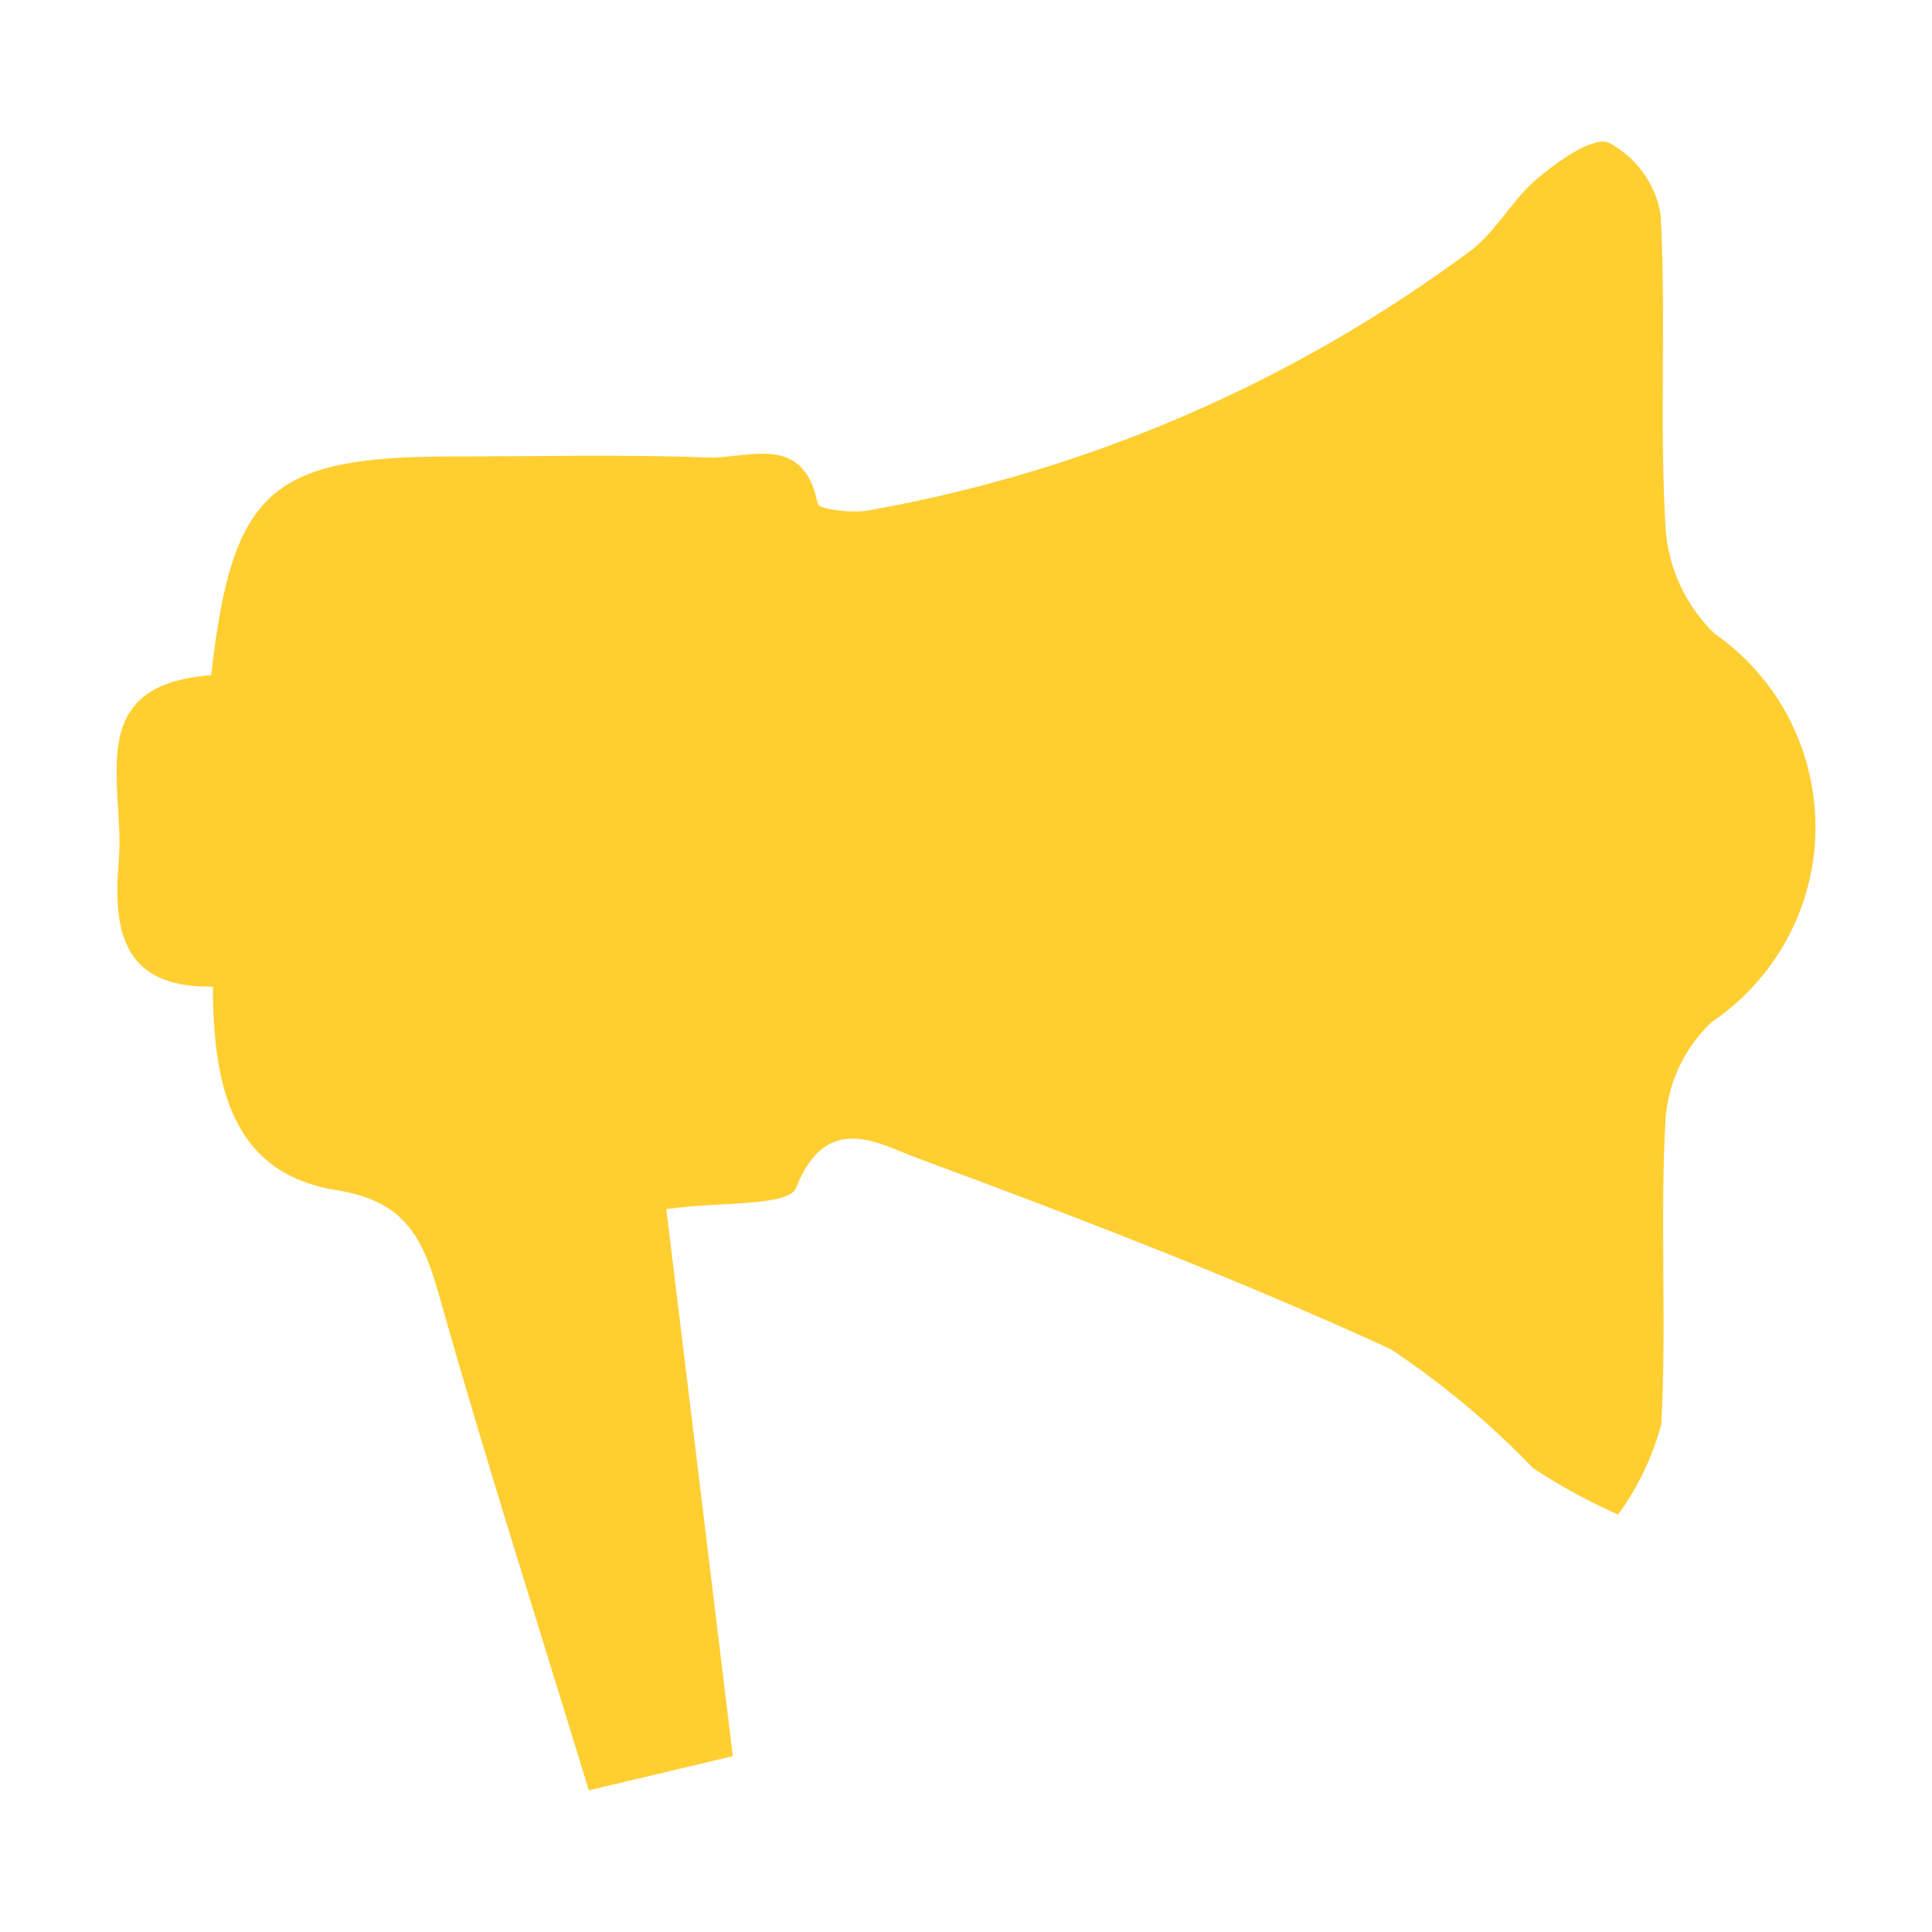
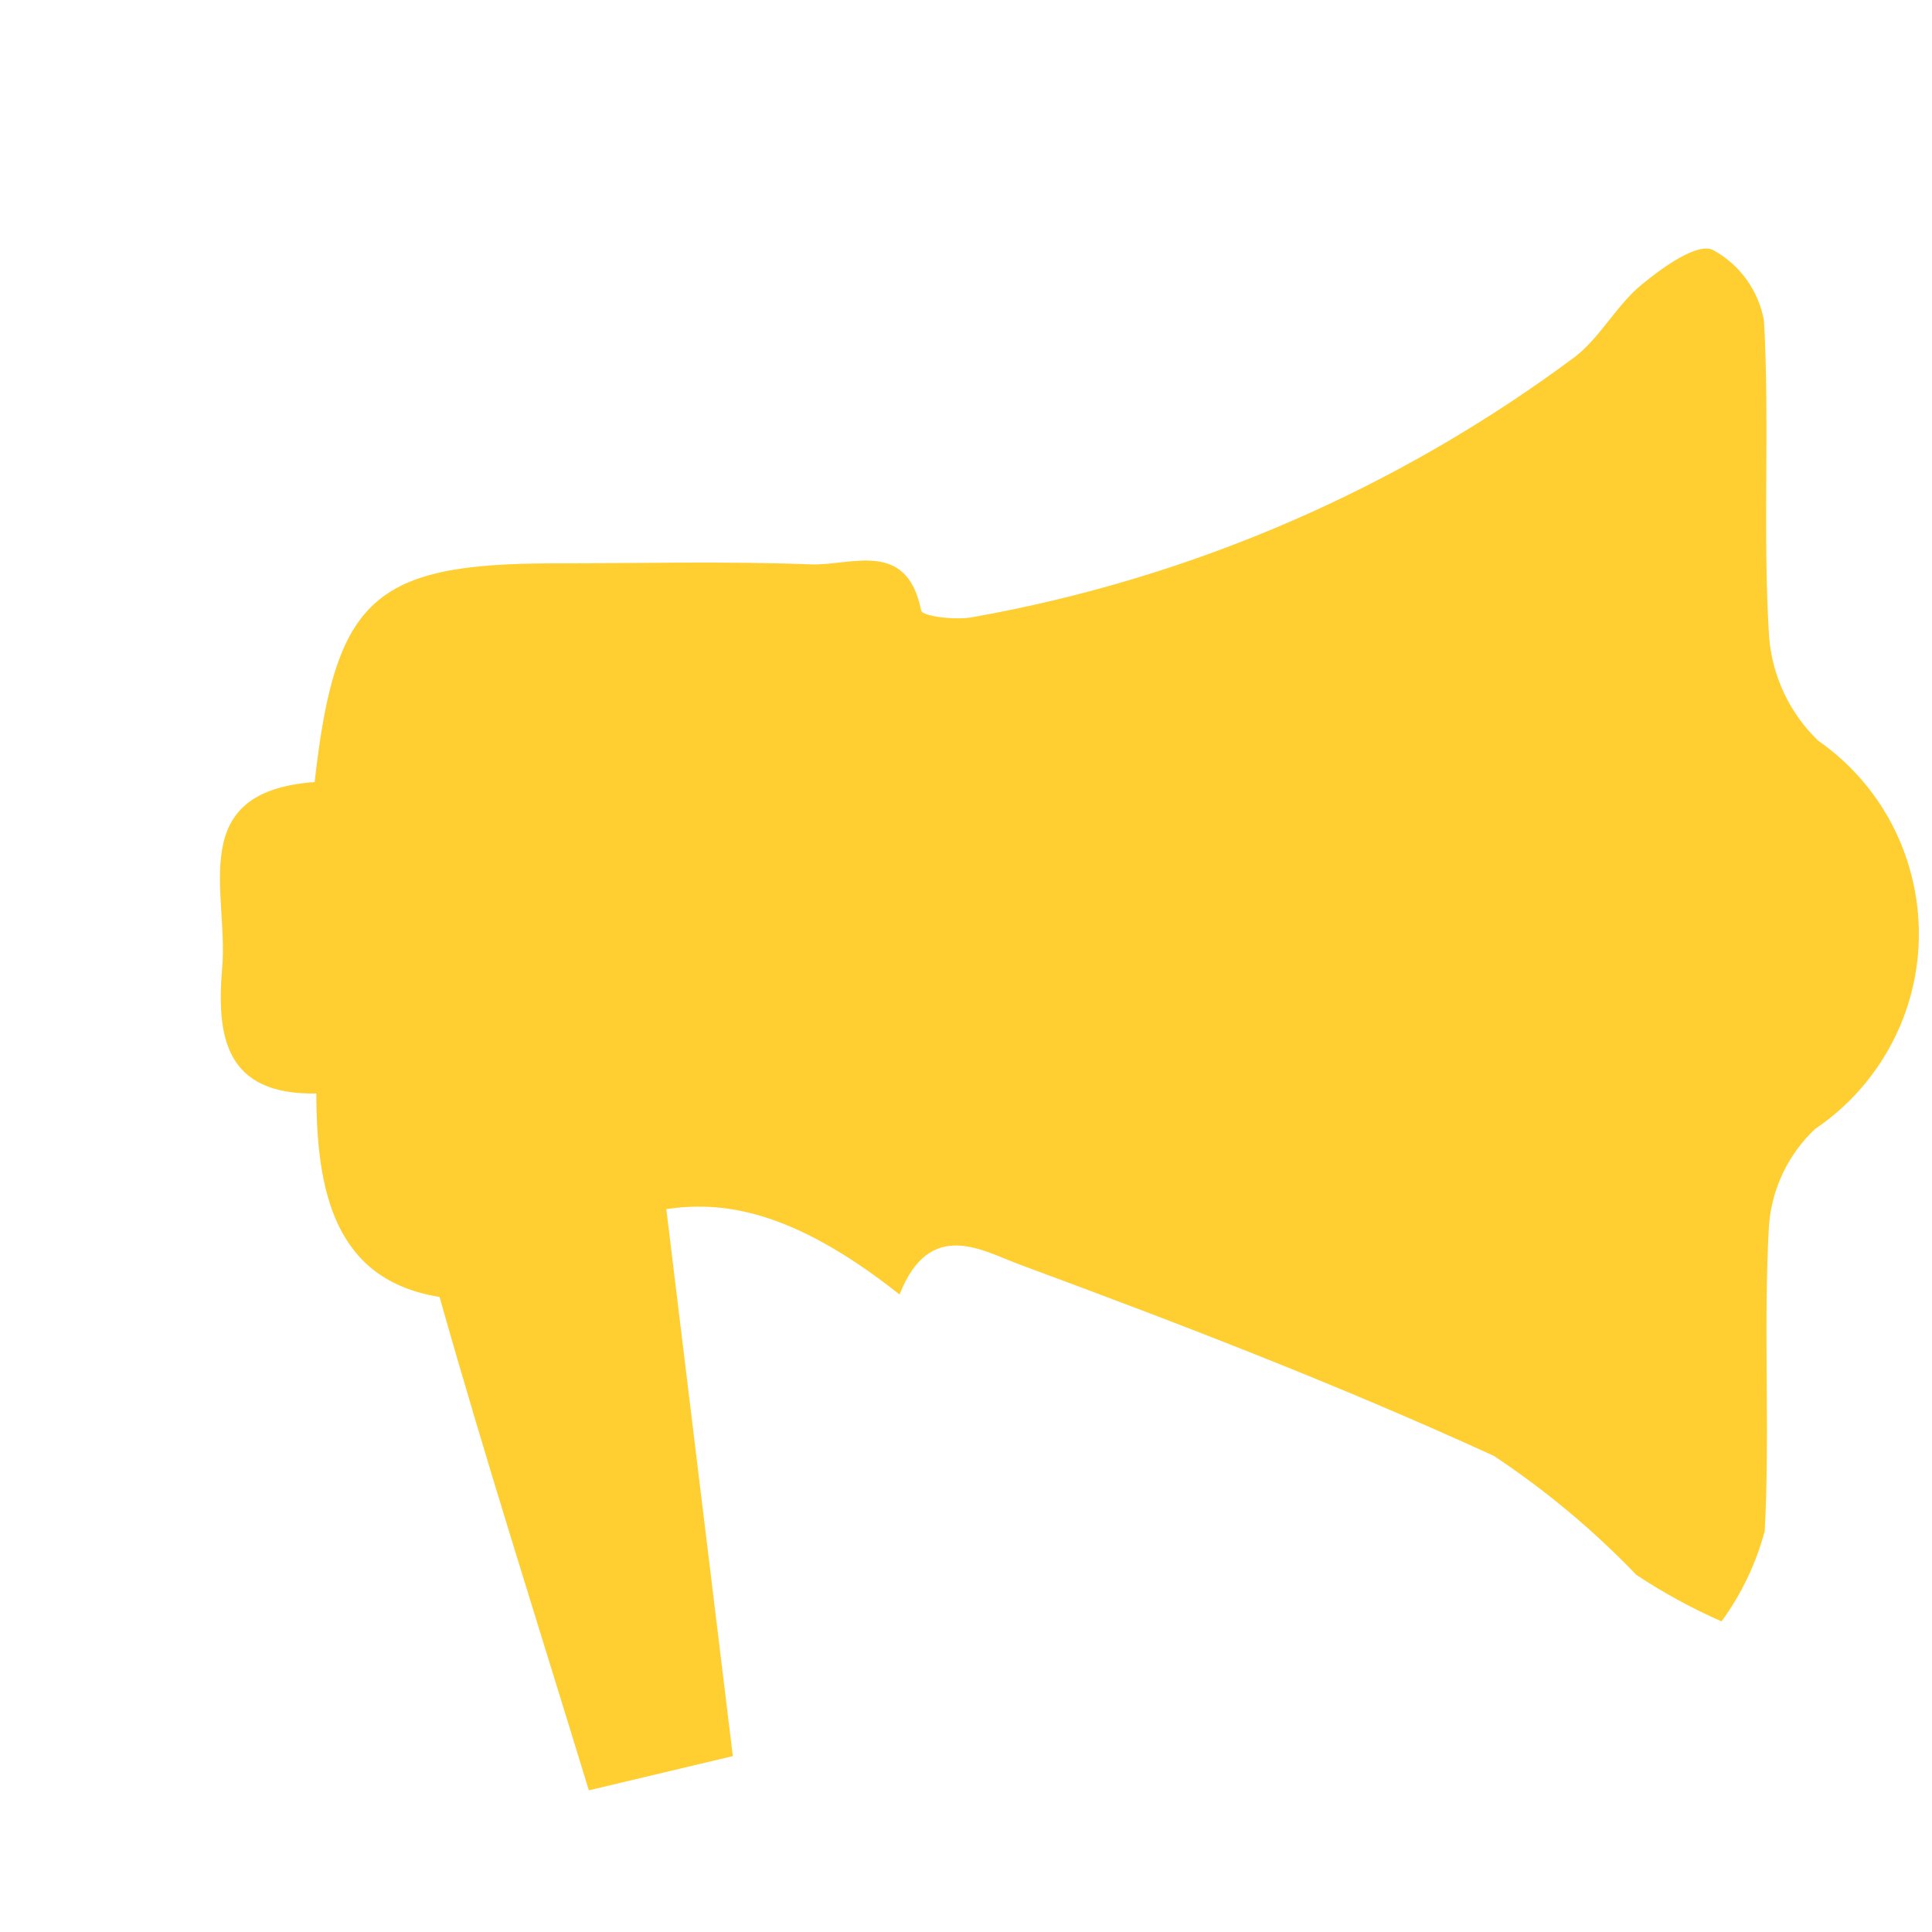
<svg xmlns="http://www.w3.org/2000/svg" version="1.1" id="Layer_1" x="0px" y="0px" width="300px" height="300px" viewBox="-155 247 300 300" style="enable-background:new -155 247 300 300;" xml:space="preserve">
  <style type="text/css">
	.st0{fill:#ffce31;}
</style>
-   <path id="Path_1865" class="st0" d="M-51.538,434.745l10.329,84.944L-63.566,525  c-7.98-26.128-16.02-51.252-23.179-76.61  c-2.534-8.959-5.103-14.857-16.056-16.594  c-16.325-2.619-19.092-16.386-19.14-31.599  c-14.159,0.281-15.53-8.872-14.613-19.58  c1.004-11.748-5.862-27.316,14.356-28.771c3.194-28.575,9.178-33.935,37.105-33.961  c13.314,0,26.642-0.356,39.944,0.158c6.218,0.245,14.918-4.014,17.132,7.184  c0.17,0.881,5.518,1.554,8.175,0.978c33.881-6.046,65.886-19.908,93.473-40.483  c3.893-3.097,6.376-7.955,10.23-11.125c3.218-2.656,8.566-6.498,11.013-5.409  c4.201,2.263,7.138,6.319,7.98,11.014c0.905,16.351-0.221,32.81,0.795,49.135  c0.499,6.101,3.2,11.814,7.601,16.068c16.564,11.552,20.631,34.344,9.077,50.91  c-2.575,3.694-5.811,6.879-9.543,9.398c-4.132,3.896-6.678,9.184-7.147,14.845  c-0.917,15.823,0.182,31.818-0.672,47.606c-1.347,5.046-3.621,9.798-6.708,14.013  c-4.601-2.03-9.023-4.446-13.218-7.22c-6.675-6.954-14.096-13.151-22.127-18.479  c-24.037-11.014-48.769-20.523-73.574-29.69  c-5.802-2.142-14.001-7.342-18.712,4.627  C-32.482,434.402-43.3,433.57-51.538,434.745z" />
+   <path id="Path_1865" class="st0" d="M-51.538,434.745l10.329,84.944L-63.566,525  c-7.98-26.128-16.02-51.252-23.179-76.61  c-16.325-2.619-19.092-16.386-19.14-31.599  c-14.159,0.281-15.53-8.872-14.613-19.58  c1.004-11.748-5.862-27.316,14.356-28.771c3.194-28.575,9.178-33.935,37.105-33.961  c13.314,0,26.642-0.356,39.944,0.158c6.218,0.245,14.918-4.014,17.132,7.184  c0.17,0.881,5.518,1.554,8.175,0.978c33.881-6.046,65.886-19.908,93.473-40.483  c3.893-3.097,6.376-7.955,10.23-11.125c3.218-2.656,8.566-6.498,11.013-5.409  c4.201,2.263,7.138,6.319,7.98,11.014c0.905,16.351-0.221,32.81,0.795,49.135  c0.499,6.101,3.2,11.814,7.601,16.068c16.564,11.552,20.631,34.344,9.077,50.91  c-2.575,3.694-5.811,6.879-9.543,9.398c-4.132,3.896-6.678,9.184-7.147,14.845  c-0.917,15.823,0.182,31.818-0.672,47.606c-1.347,5.046-3.621,9.798-6.708,14.013  c-4.601-2.03-9.023-4.446-13.218-7.22c-6.675-6.954-14.096-13.151-22.127-18.479  c-24.037-11.014-48.769-20.523-73.574-29.69  c-5.802-2.142-14.001-7.342-18.712,4.627  C-32.482,434.402-43.3,433.57-51.538,434.745z" />
</svg>